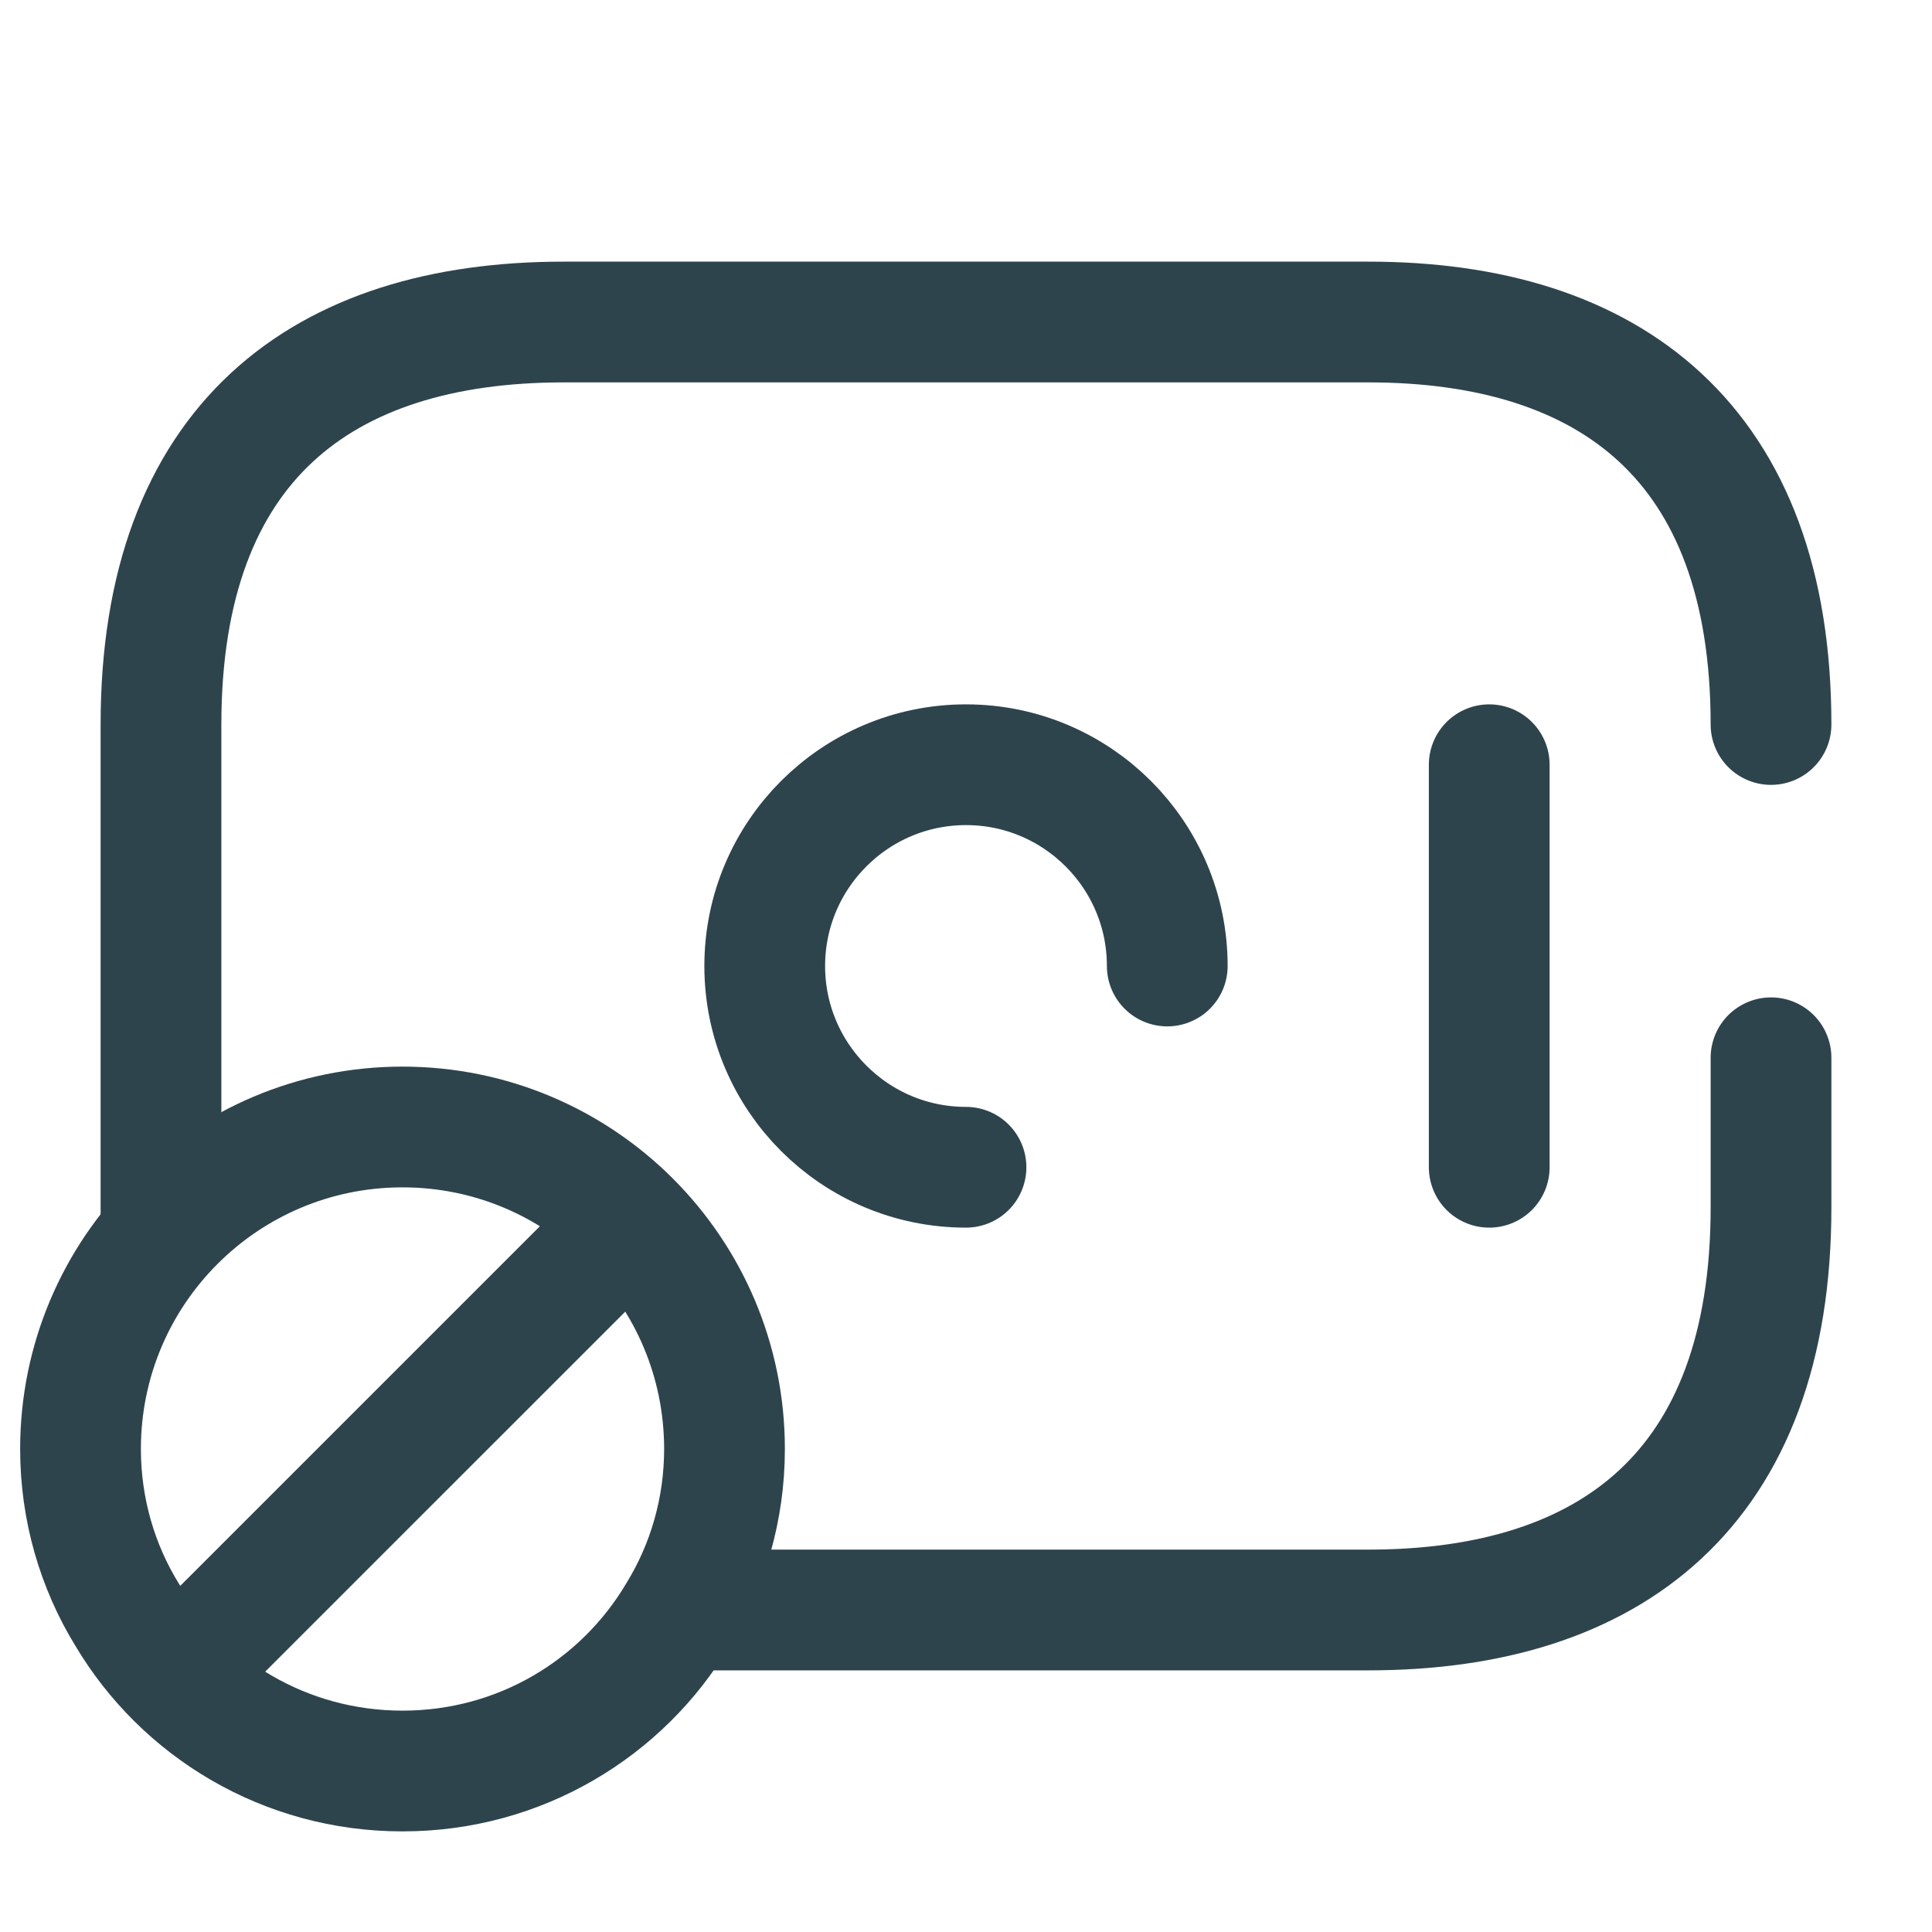
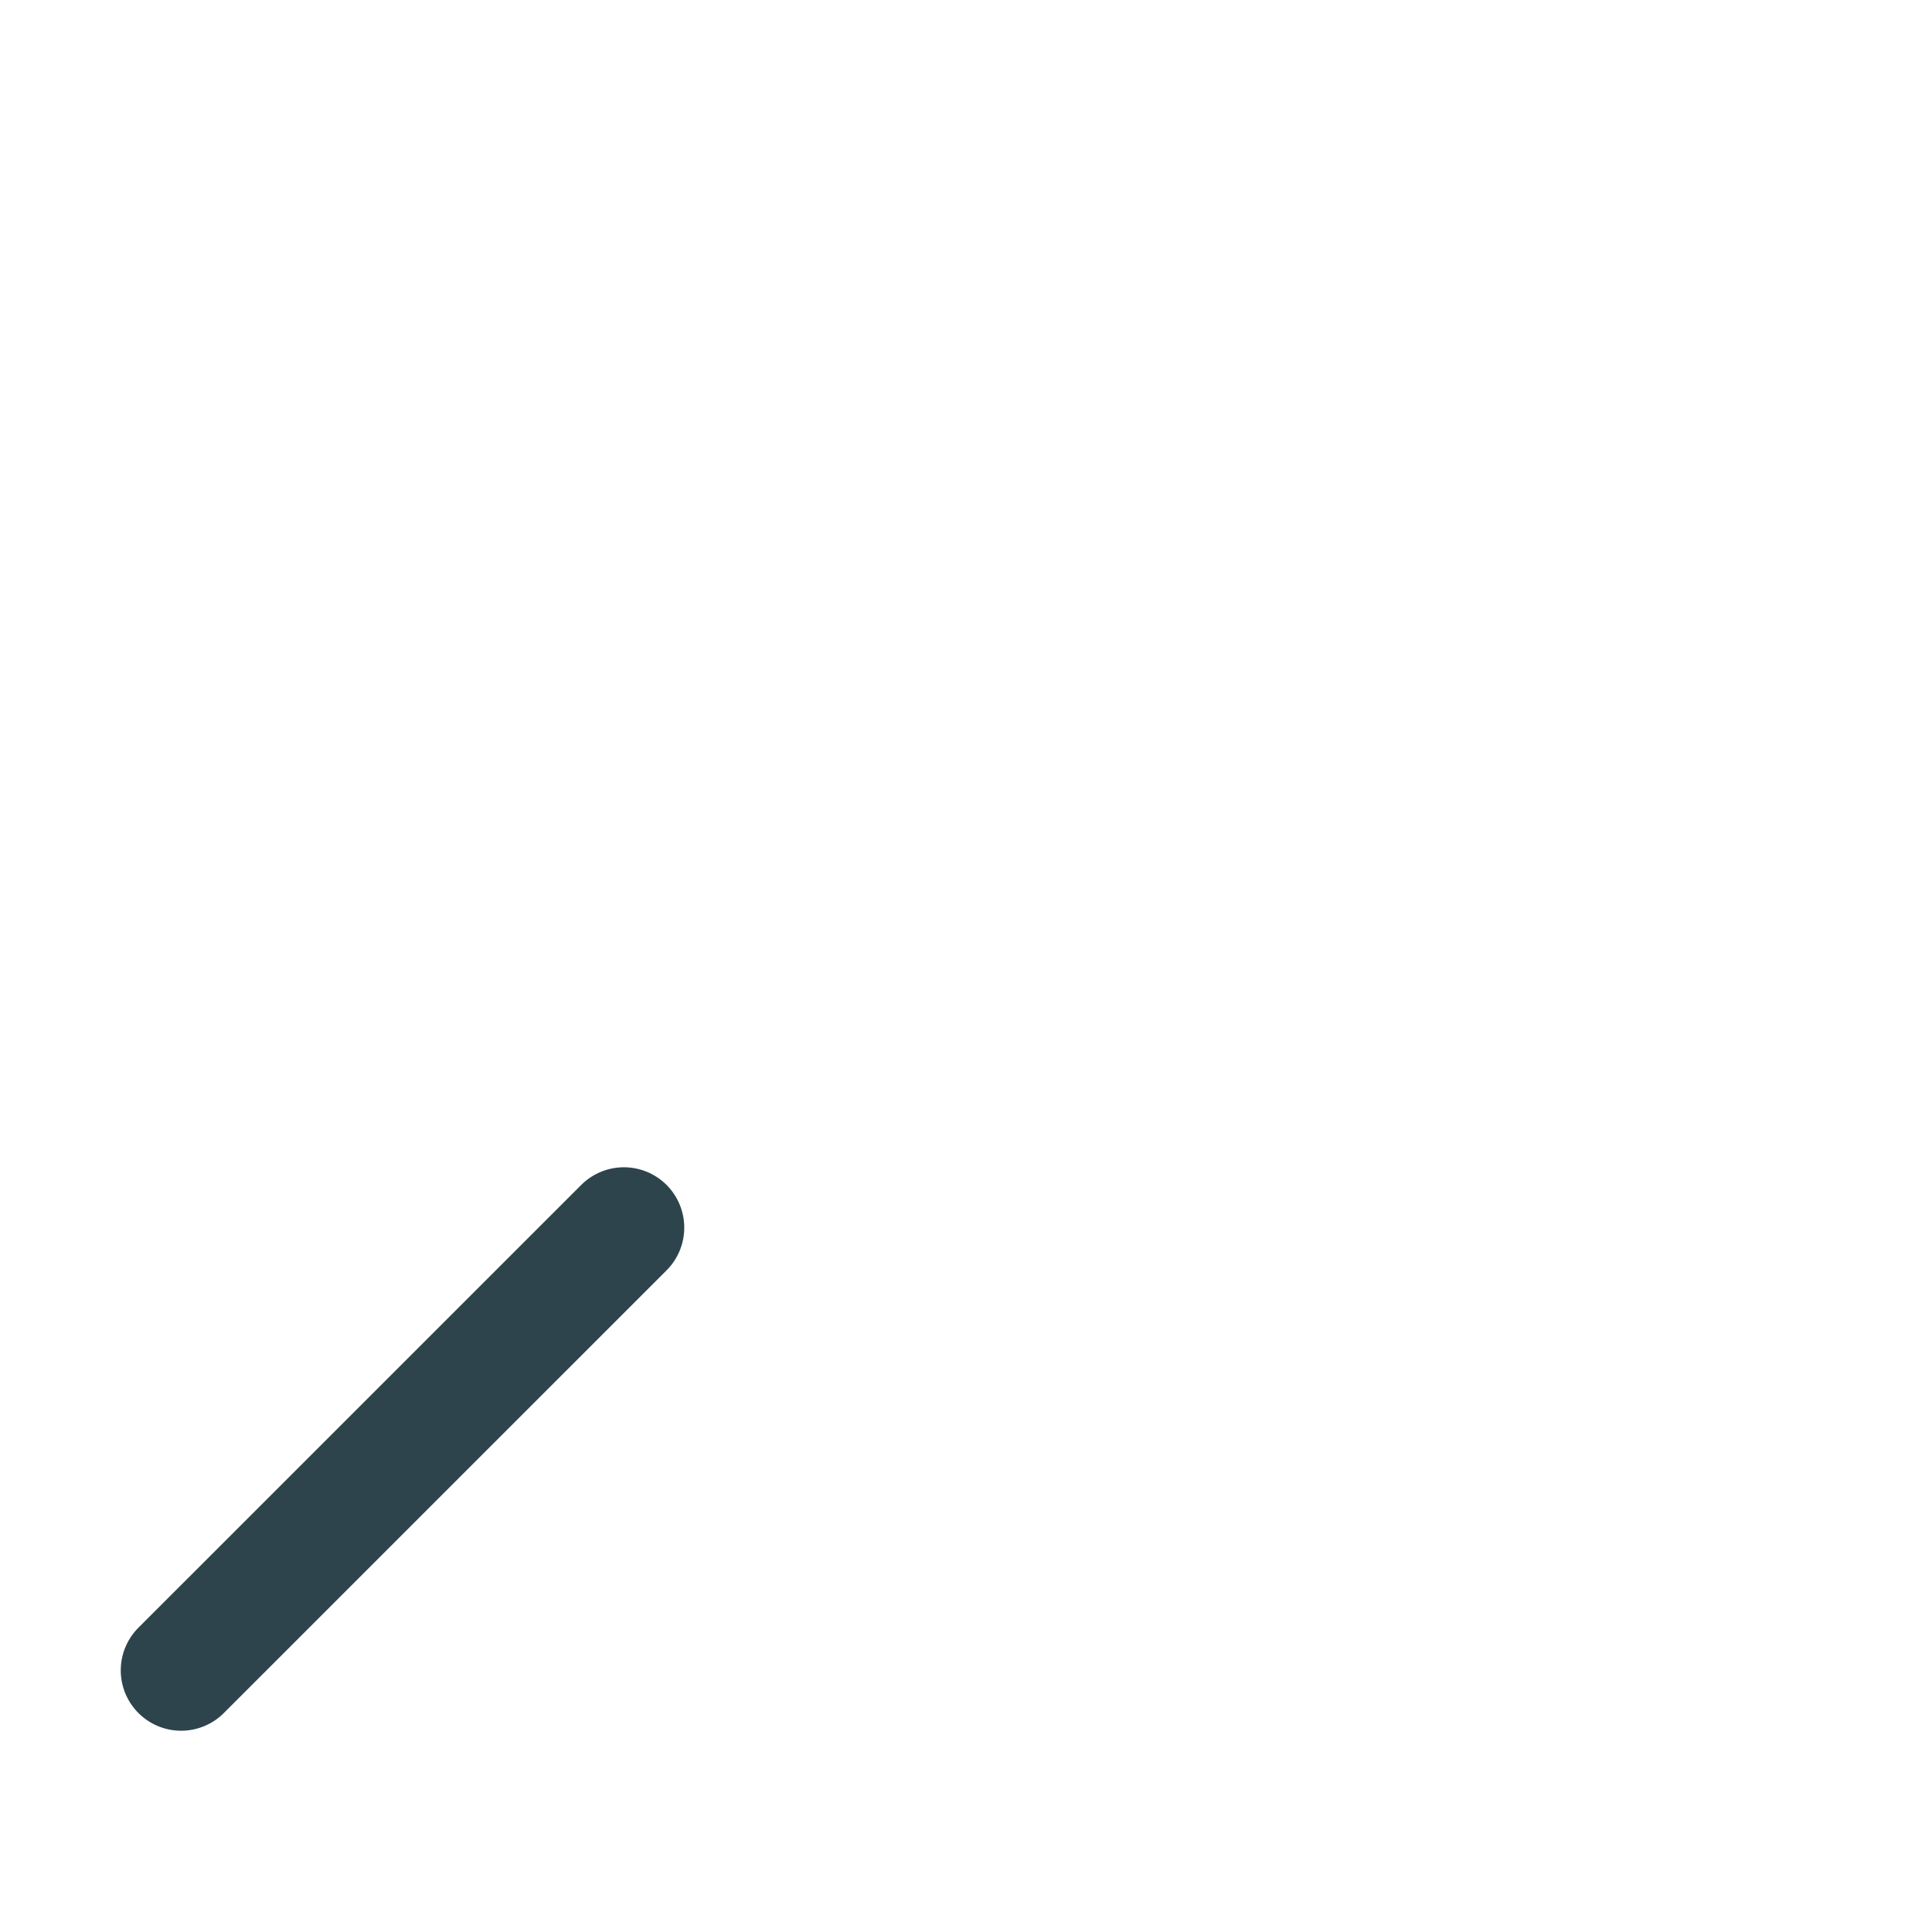
<svg xmlns="http://www.w3.org/2000/svg" width="40" height="40" viewBox="0 0 40 40" fill="none">
-   <path d="M36.667 21.9V25C36.667 30.833 33.333 33.333 28.333 33.333H14.167" stroke="#2E444D" stroke-width="2.5" stroke-miterlimit="10" stroke-linecap="round" stroke-linejoin="round" />
-   <path d="M3.333 25.5V15C3.333 9.167 6.667 6.667 11.667 6.667H28.333C33.333 6.667 36.667 9.167 36.667 15" stroke="#2E444D" stroke-width="2.5" stroke-miterlimit="10" stroke-linecap="round" stroke-linejoin="round" />
-   <path d="M24.167 20C24.167 17.7 22.3 15.833 20 15.833C17.7 15.833 15.833 17.7 15.833 20C15.833 22.3 17.7 24.167 20 24.167" stroke="#2E444D" stroke-width="2.5" stroke-miterlimit="10" stroke-linecap="round" stroke-linejoin="round" />
-   <path d="M30.833 15.833V24.167" stroke="#2E444D" stroke-width="2.5" stroke-miterlimit="10" stroke-linecap="round" stroke-linejoin="round" />
-   <path d="M15 30C15 31.25 14.65 32.433 14.033 33.433C12.883 35.367 10.767 36.667 8.333 36.667C5.9 36.667 3.783 35.367 2.633 33.433C2.017 32.433 1.667 31.25 1.667 30C1.667 26.317 4.65 23.333 8.333 23.333C12.017 23.333 15 26.317 15 30Z" stroke="#2E444D" stroke-width="2.5" stroke-miterlimit="10" stroke-linecap="round" stroke-linejoin="round" />
  <path d="M12.917 25.417L3.75 34.583" stroke="#2E444D" stroke-width="2.5" stroke-miterlimit="10" stroke-linecap="round" stroke-linejoin="round" />
</svg>